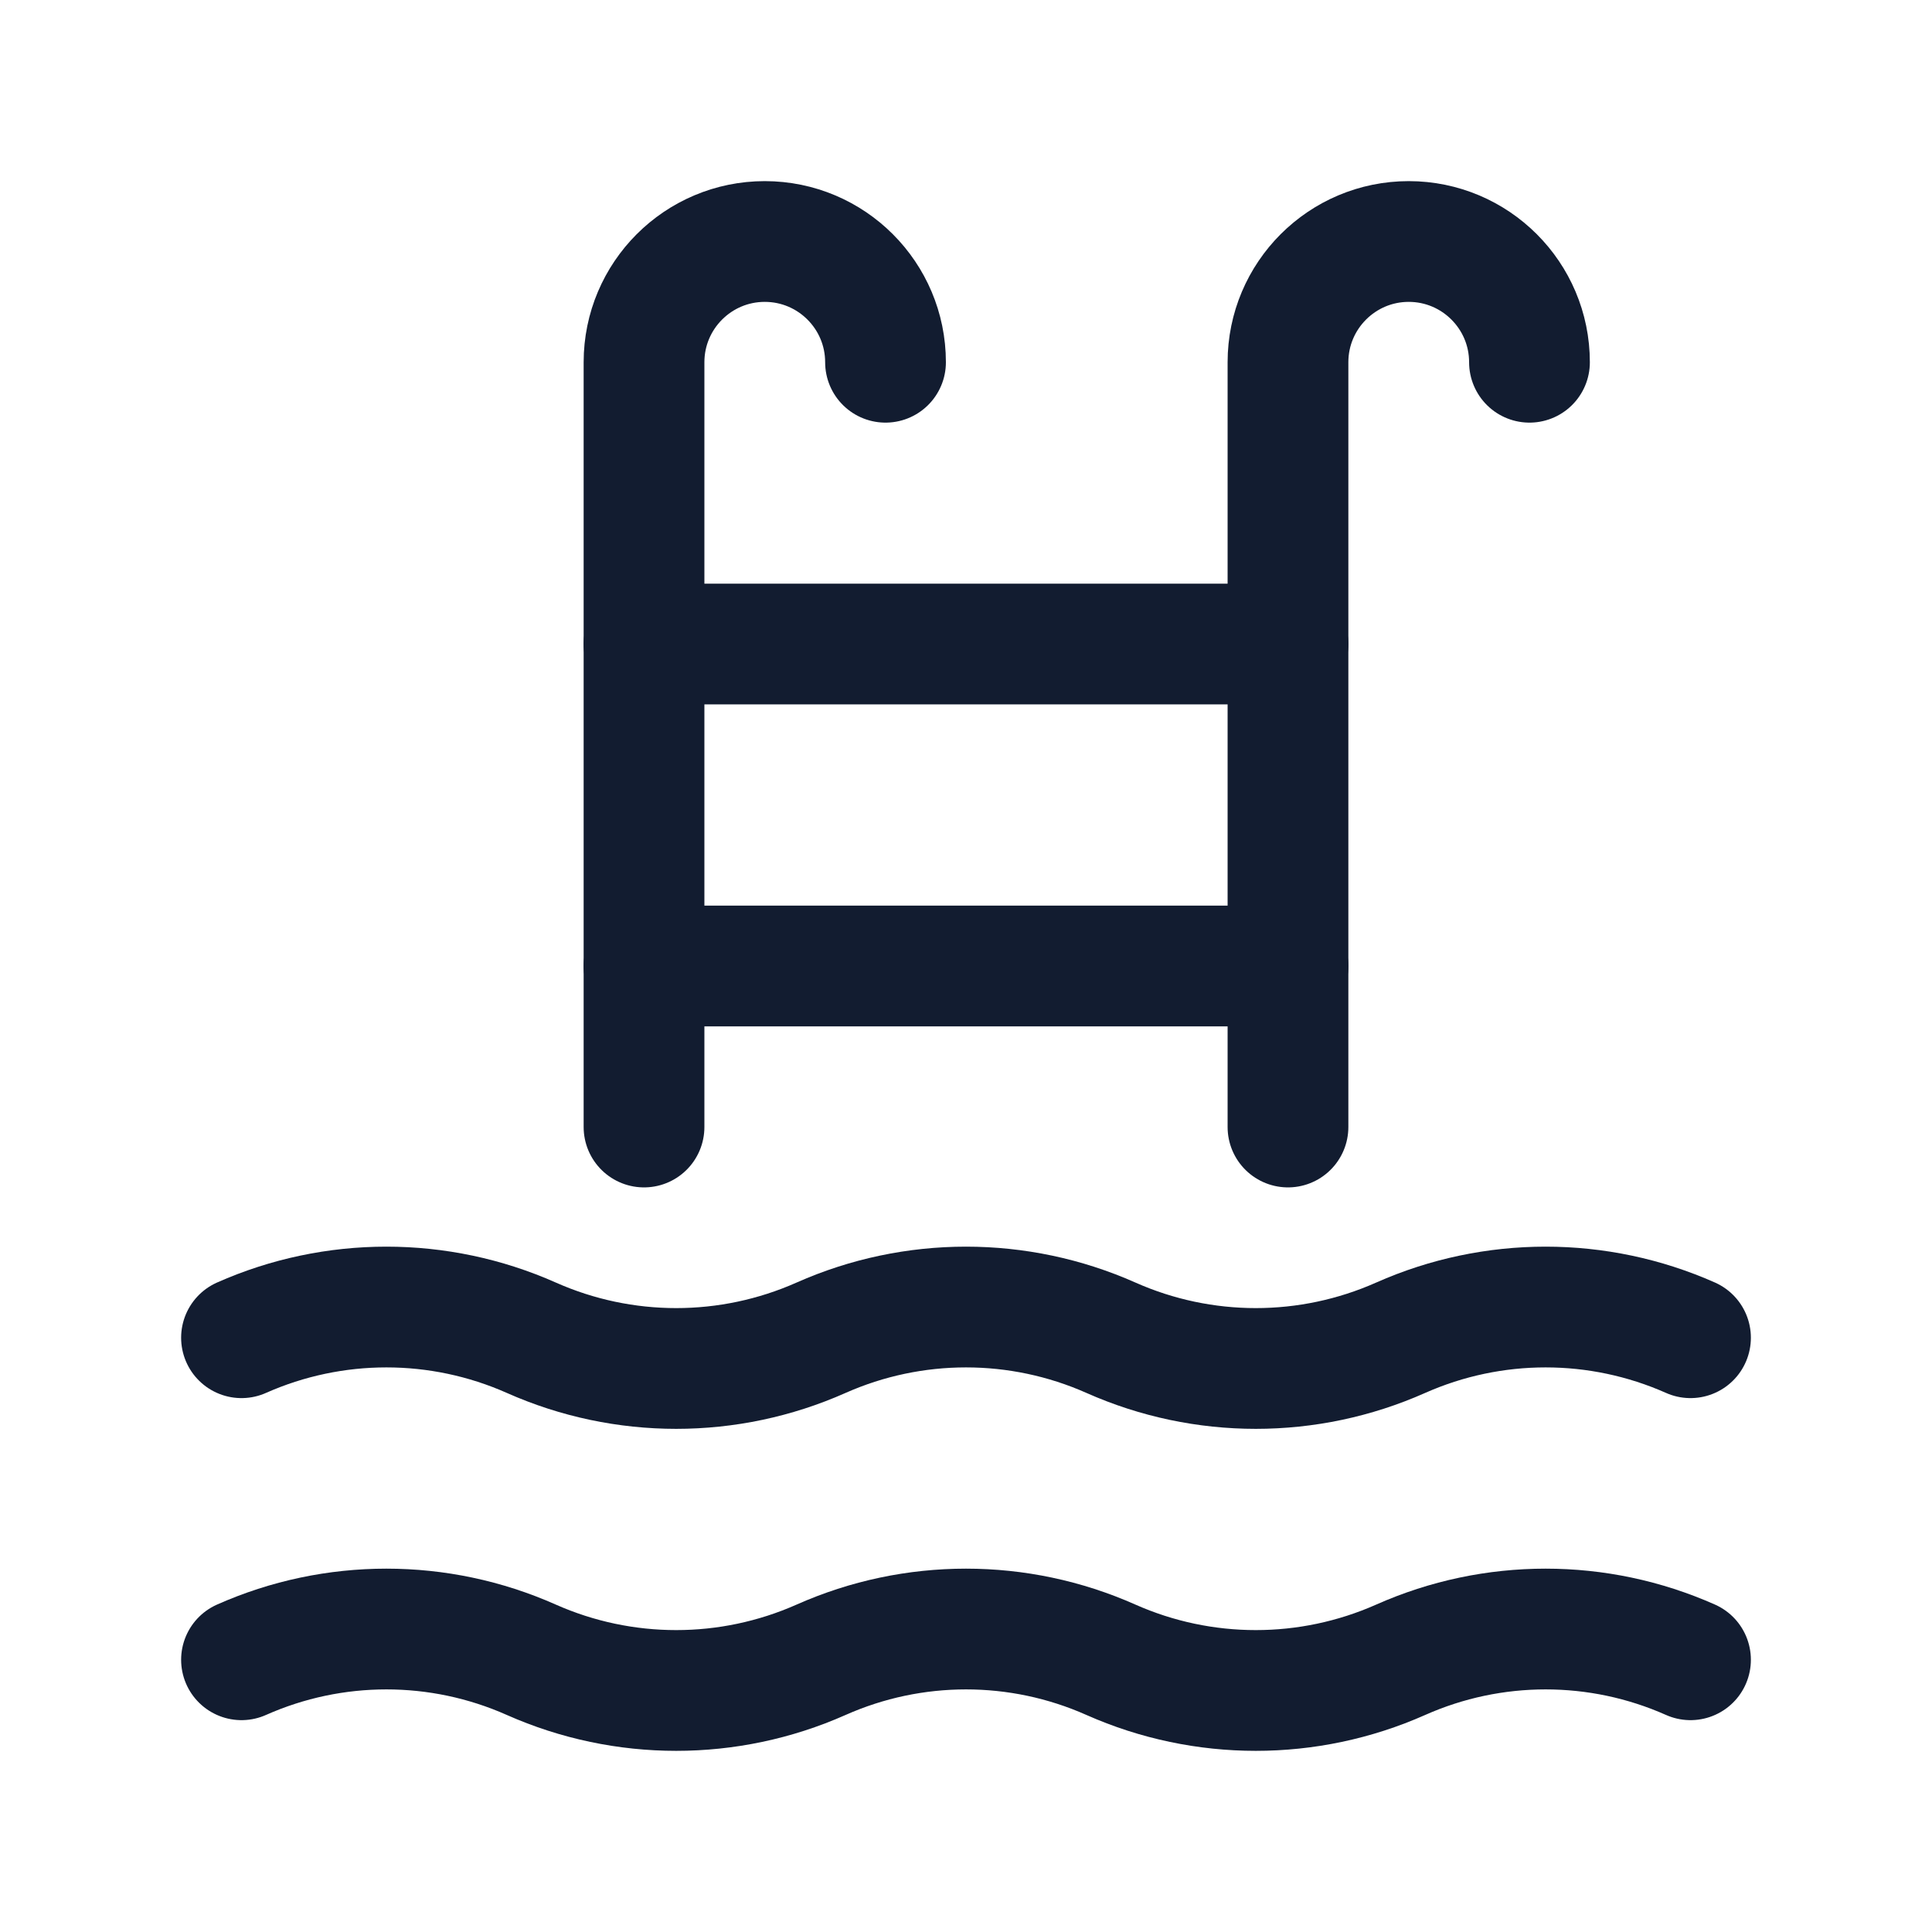
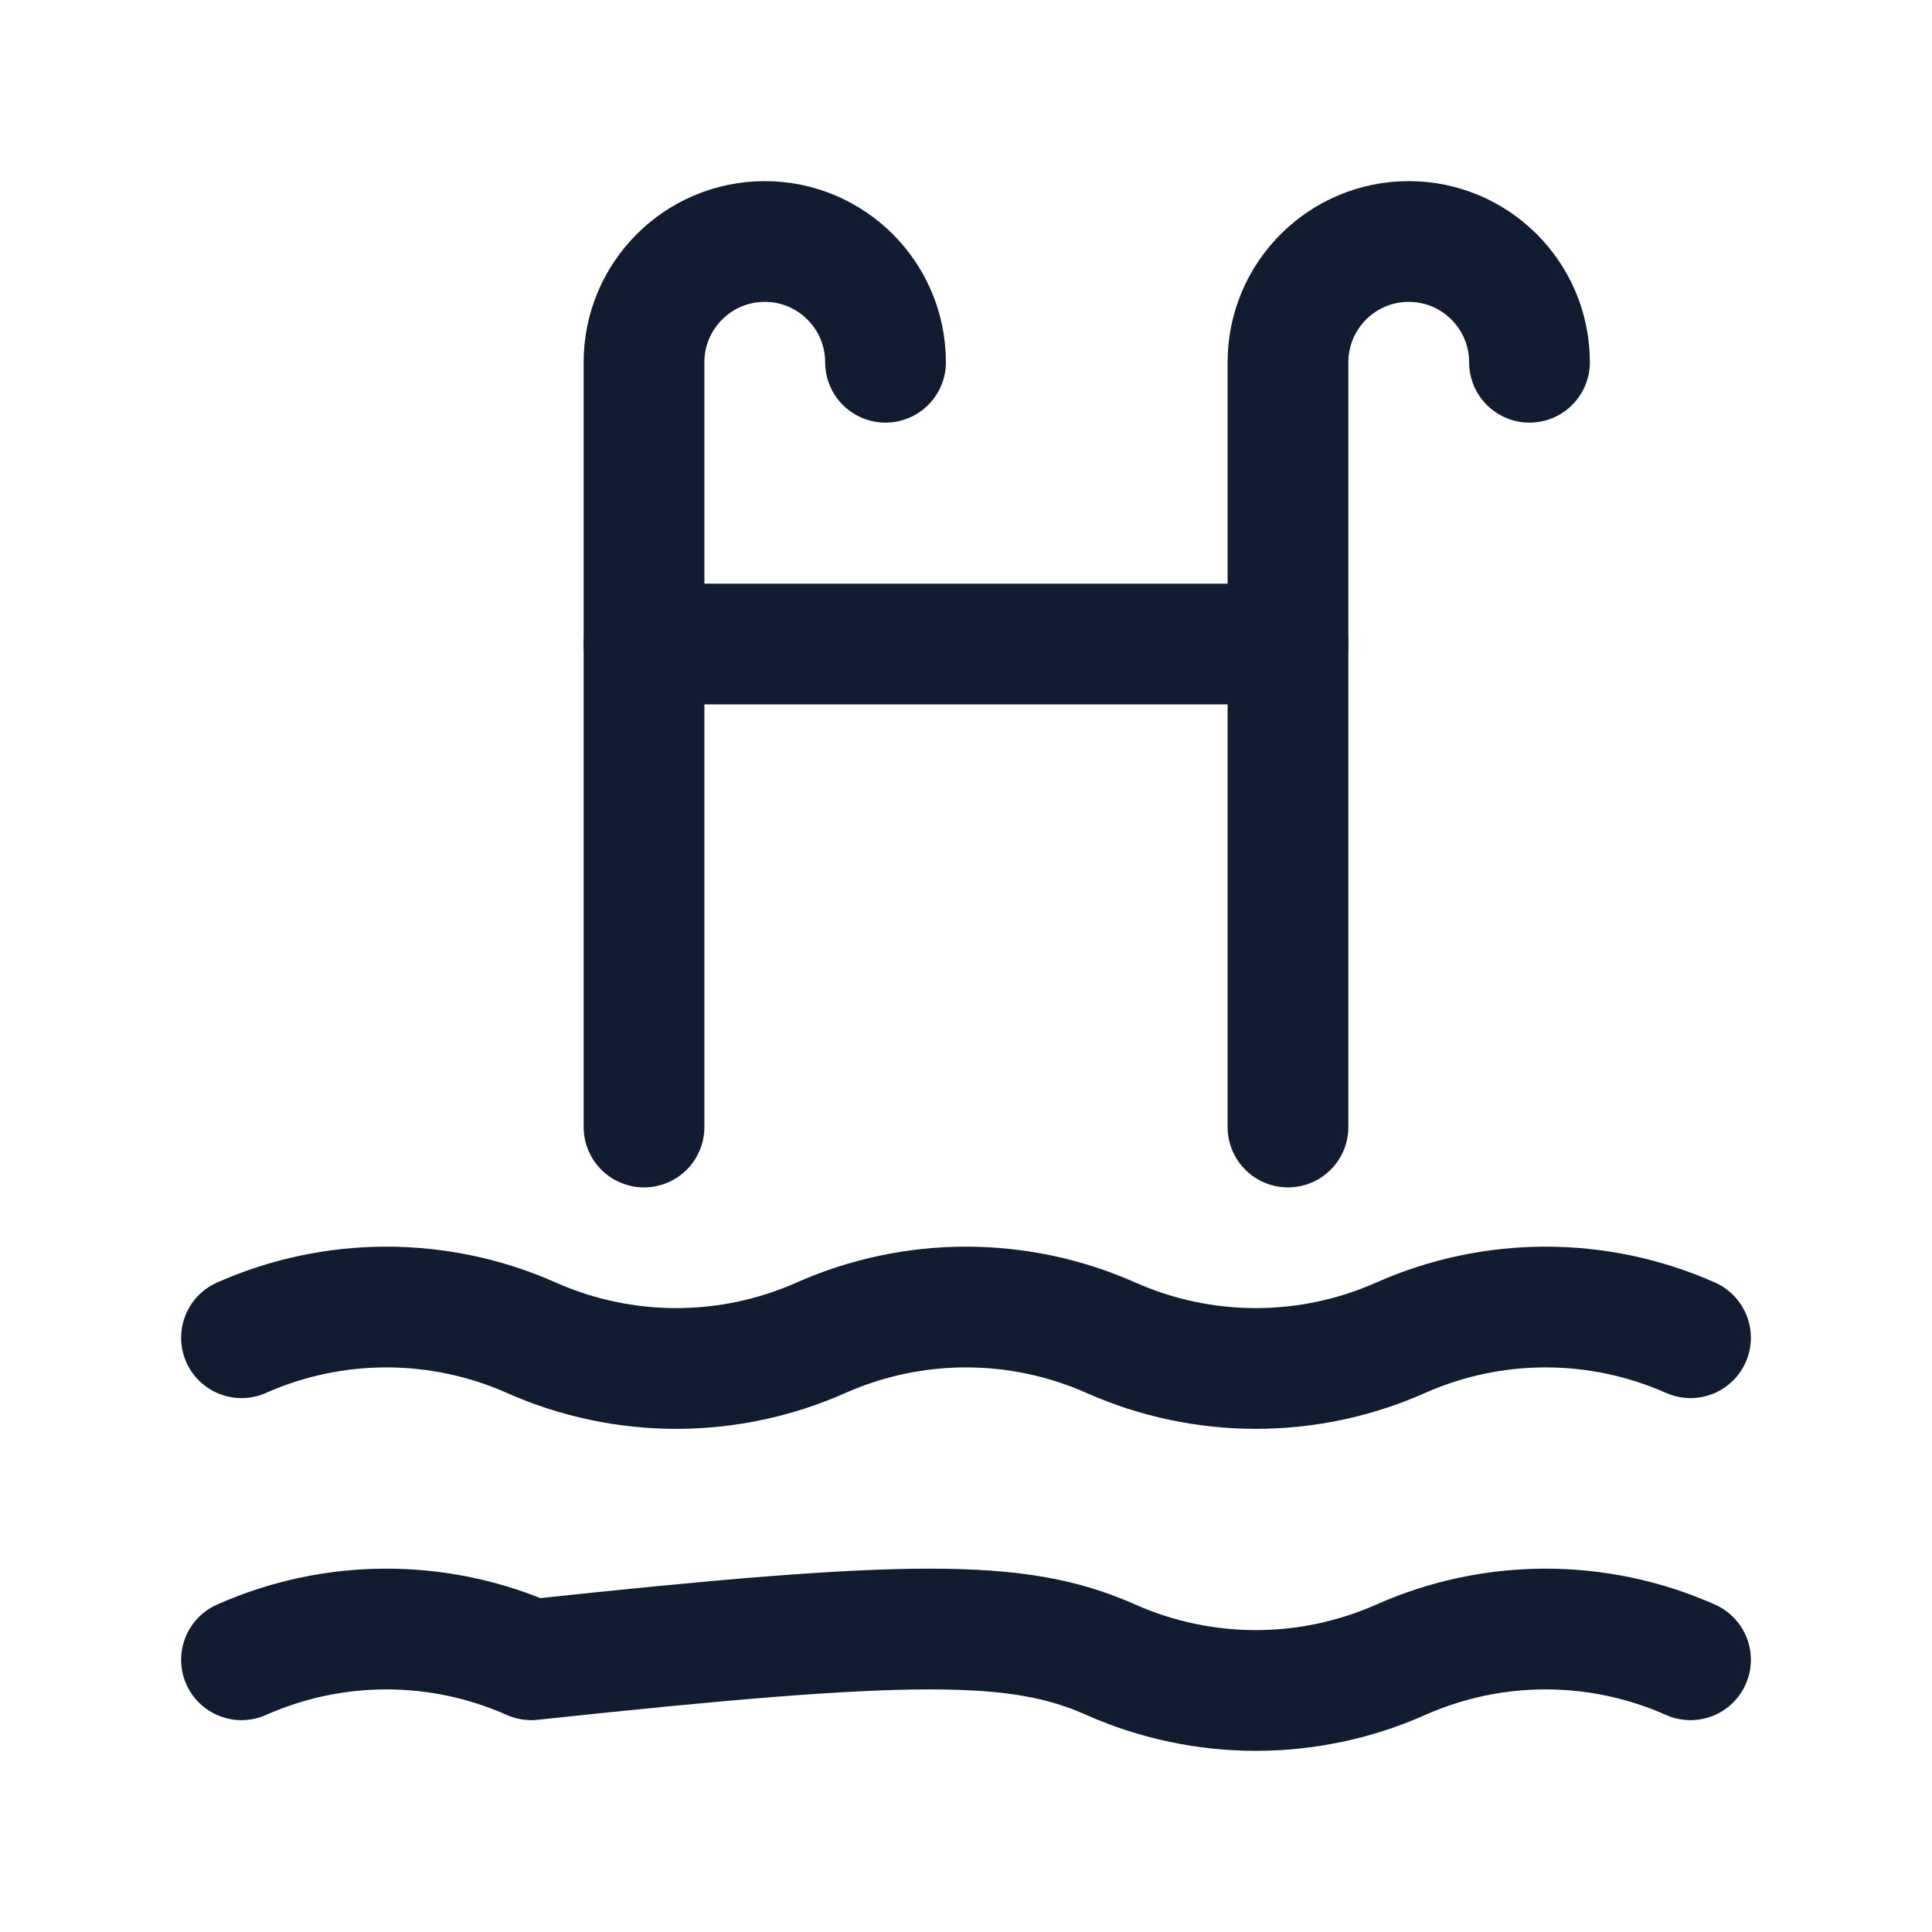
<svg xmlns="http://www.w3.org/2000/svg" width="32" height="32" viewBox="0 0 32 32" fill="none">
  <path d="M4 22.157C5.528 21.479 7.272 21.479 8.8 22.157C10.328 22.836 12.072 22.836 13.6 22.157C15.128 21.479 16.872 21.479 18.4 22.157C19.928 22.836 21.672 22.836 23.2 22.157C24.728 21.479 26.472 21.479 28 22.157" stroke="#121C30" stroke-width="2" stroke-linecap="round" stroke-linejoin="round" />
  <path d="M10.667 10.667H21.333" stroke="#121C30" stroke-width="2" stroke-linecap="round" stroke-linejoin="round" />
-   <path d="M10.667 16H21.333" stroke="#121C30" stroke-width="2" stroke-linecap="round" stroke-linejoin="round" />
  <path d="M21.333 18.667V6C21.333 4.896 22.229 4 23.333 4V4C24.437 4 25.333 4.896 25.333 6" stroke="#121C30" stroke-width="2" stroke-linecap="round" stroke-linejoin="round" />
  <path d="M10.667 18.667V6C10.667 4.896 11.563 4 12.667 4V4C13.771 4 14.667 4.896 14.667 6" stroke="#121C30" stroke-width="2" stroke-linecap="round" stroke-linejoin="round" />
-   <path d="M4 27.491C5.528 26.812 7.272 26.812 8.8 27.491C10.328 28.169 12.072 28.169 13.6 27.491C15.128 26.812 16.872 26.812 18.4 27.491C19.928 28.169 21.672 28.169 23.2 27.491C24.728 26.812 26.472 26.812 28 27.491" stroke="#121C30" stroke-width="2" stroke-linecap="round" stroke-linejoin="round" />
+   <path d="M4 27.491C5.528 26.812 7.272 26.812 8.8 27.491C15.128 26.812 16.872 26.812 18.4 27.491C19.928 28.169 21.672 28.169 23.2 27.491C24.728 26.812 26.472 26.812 28 27.491" stroke="#121C30" stroke-width="2" stroke-linecap="round" stroke-linejoin="round" />
</svg>